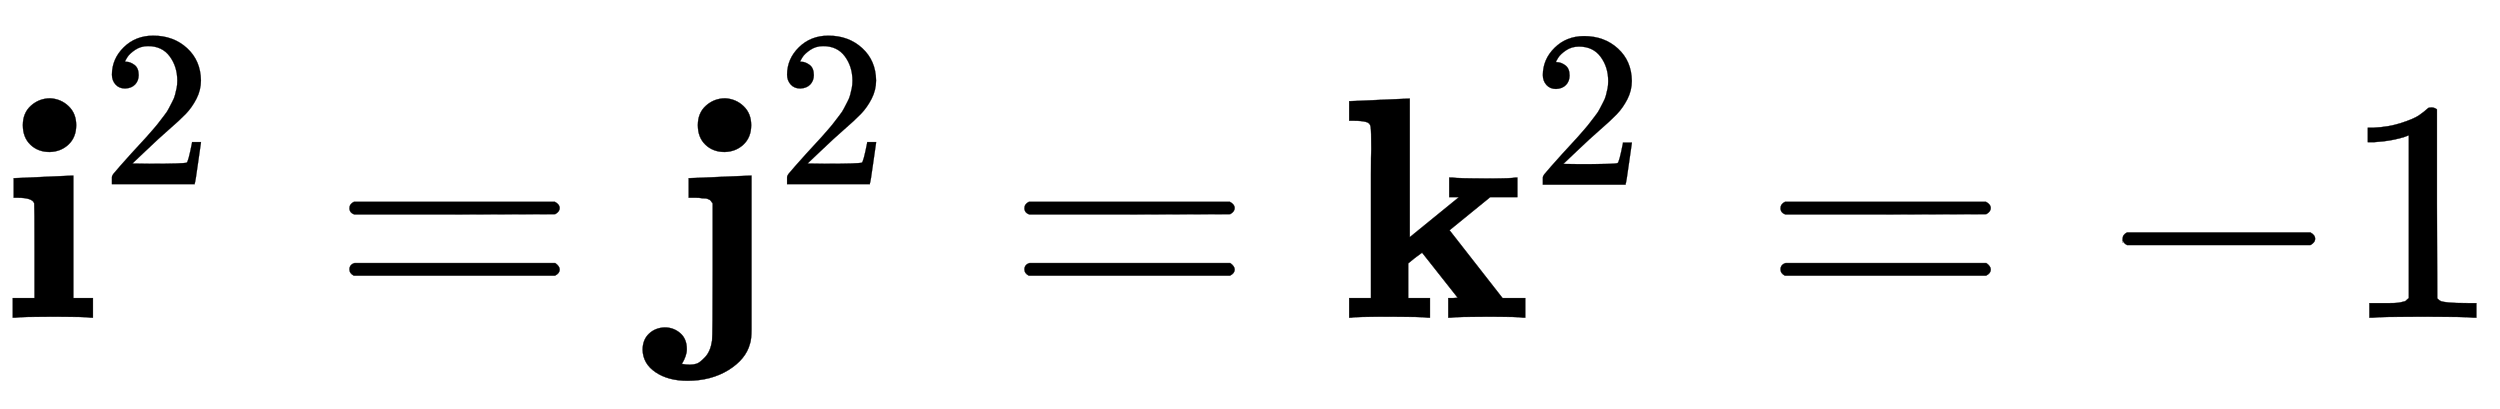
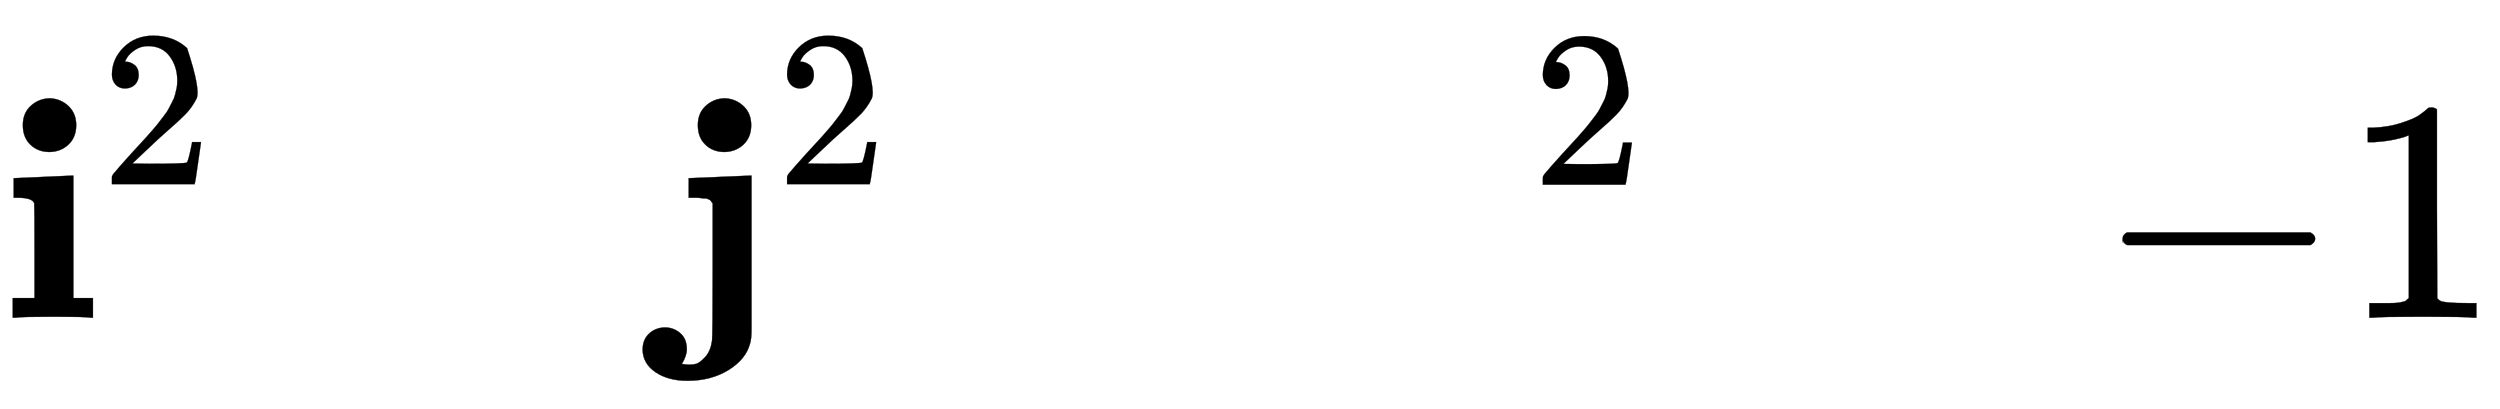
<svg xmlns="http://www.w3.org/2000/svg" xmlns:xlink="http://www.w3.org/1999/xlink" width="18.398ex" height="3.009ex" style="vertical-align: -0.671ex;" viewBox="0 -1006.6 7921.4 1295.7" role="img" focusable="false" aria-labelledby="MathJax-SVG-1-Title">
  <title id="MathJax-SVG-1-Title">{\displaystyle \mathbf {i} ^{2}=\mathbf {j} ^{2}=\mathbf {k} ^{2}=-1}</title>
  <defs aria-hidden="true">
    <path stroke-width="1" id="E1-MJMAINB-69" d="M72 610Q72 649 98 672T159 695Q193 693 217 670T241 610Q241 572 217 549T157 525Q120 525 96 548T72 610ZM46 442L136 446L226 450H232V62H294V0H286Q271 3 171 3Q67 3 49 0H40V62H109V209Q109 358 108 362Q103 380 55 380H43V442H46Z" />
-     <path stroke-width="1" id="E1-MJMAIN-32" d="M109 429Q82 429 66 447T50 491Q50 562 103 614T235 666Q326 666 387 610T449 465Q449 422 429 383T381 315T301 241Q265 210 201 149L142 93L218 92Q375 92 385 97Q392 99 409 186V189H449V186Q448 183 436 95T421 3V0H50V19V31Q50 38 56 46T86 81Q115 113 136 137Q145 147 170 174T204 211T233 244T261 278T284 308T305 340T320 369T333 401T340 431T343 464Q343 527 309 573T212 619Q179 619 154 602T119 569T109 550Q109 549 114 549Q132 549 151 535T170 489Q170 464 154 447T109 429Z" />
-     <path stroke-width="1" id="E1-MJMAIN-3D" d="M56 347Q56 360 70 367H707Q722 359 722 347Q722 336 708 328L390 327H72Q56 332 56 347ZM56 153Q56 168 72 173H708Q722 163 722 153Q722 140 707 133H70Q56 140 56 153Z" />
+     <path stroke-width="1" id="E1-MJMAIN-32" d="M109 429Q82 429 66 447T50 491Q50 562 103 614T235 666Q326 666 387 610Q449 422 429 383T381 315T301 241Q265 210 201 149L142 93L218 92Q375 92 385 97Q392 99 409 186V189H449V186Q448 183 436 95T421 3V0H50V19V31Q50 38 56 46T86 81Q115 113 136 137Q145 147 170 174T204 211T233 244T261 278T284 308T305 340T320 369T333 401T340 431T343 464Q343 527 309 573T212 619Q179 619 154 602T119 569T109 550Q109 549 114 549Q132 549 151 535T170 489Q170 464 154 447T109 429Z" />
    <path stroke-width="1" id="E1-MJMAINB-6A" d="M104 610Q104 649 130 672T191 695Q225 693 249 670T273 610Q273 572 249 549T189 525Q152 525 128 548T104 610ZM78 442L173 446L268 450H274V196Q274 -5 274 -37T269 -83Q256 -132 201 -166T71 -200Q10 -200 -30 -173T-71 -102Q-71 -70 -51 -51T-1 -31Q27 -31 48 -49T69 -100Q69 -121 53 -147H56Q66 -149 77 -149H80Q90 -149 100 -146T127 -125T149 -73Q151 -55 151 149V362Q150 364 148 366T145 370T142 373T138 375T133 377T124 378T113 379T97 380H75V442H78Z" />
-     <path stroke-width="1" id="E1-MJMAINB-6B" d="M32 686L123 690Q214 694 215 694H221V255L377 382H346V444H355Q370 441 476 441Q544 441 556 444H562V382H476L347 277L515 62H587V0H579Q564 3 476 3Q370 3 352 0H343V62H358L373 63L260 206L237 189L216 172V62H285V0H277Q259 3 157 3Q46 3 37 0H29V62H98V332Q98 387 98 453T99 534Q99 593 97 605T83 620Q69 624 42 624H29V686H32Z" />
    <path stroke-width="1" id="E1-MJMAIN-2212" d="M84 237T84 250T98 270H679Q694 262 694 250T679 230H98Q84 237 84 250Z" />
    <path stroke-width="1" id="E1-MJMAIN-31" d="M213 578L200 573Q186 568 160 563T102 556H83V602H102Q149 604 189 617T245 641T273 663Q275 666 285 666Q294 666 302 660V361L303 61Q310 54 315 52T339 48T401 46H427V0H416Q395 3 257 3Q121 3 100 0H88V46H114Q136 46 152 46T177 47T193 50T201 52T207 57T213 61V578Z" />
  </defs>
  <g stroke="currentColor" fill="currentColor" stroke-width="0" transform="matrix(1 0 0 -1 0 0)" aria-hidden="true">
    <use xlink:href="#E1-MJMAINB-69" x="0" y="0" />
    <use transform="scale(0.707)" xlink:href="#E1-MJMAIN-32" x="451" y="598" />
    <use xlink:href="#E1-MJMAIN-3D" x="1051" y="0" />
    <g transform="translate(2107,0)">
      <use xlink:href="#E1-MJMAINB-6A" x="0" y="0" />
      <use transform="scale(0.707)" xlink:href="#E1-MJMAIN-32" x="497" y="598" />
    </g>
    <use xlink:href="#E1-MJMAIN-3D" x="3190" y="0" />
    <g transform="translate(4246,0)">
      <use xlink:href="#E1-MJMAINB-6B" x="0" y="0" />
      <use transform="scale(0.707)" xlink:href="#E1-MJMAIN-32" x="859" y="596" />
    </g>
    <use xlink:href="#E1-MJMAIN-3D" x="5586" y="0" />
    <use xlink:href="#E1-MJMAIN-2212" x="6642" y="0" />
    <use xlink:href="#E1-MJMAIN-31" x="7420" y="0" />
  </g>
</svg>